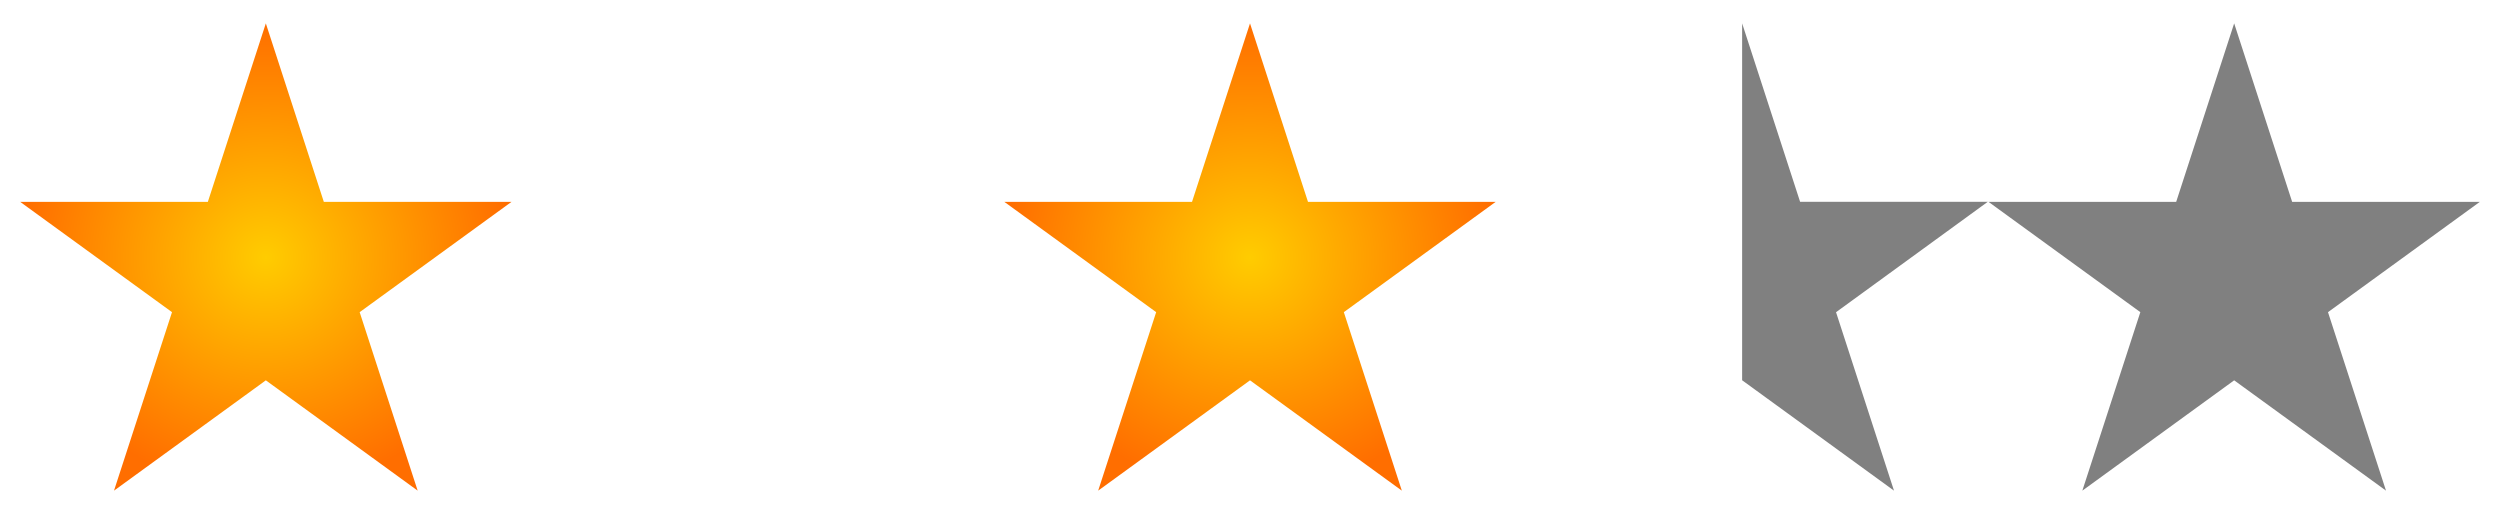
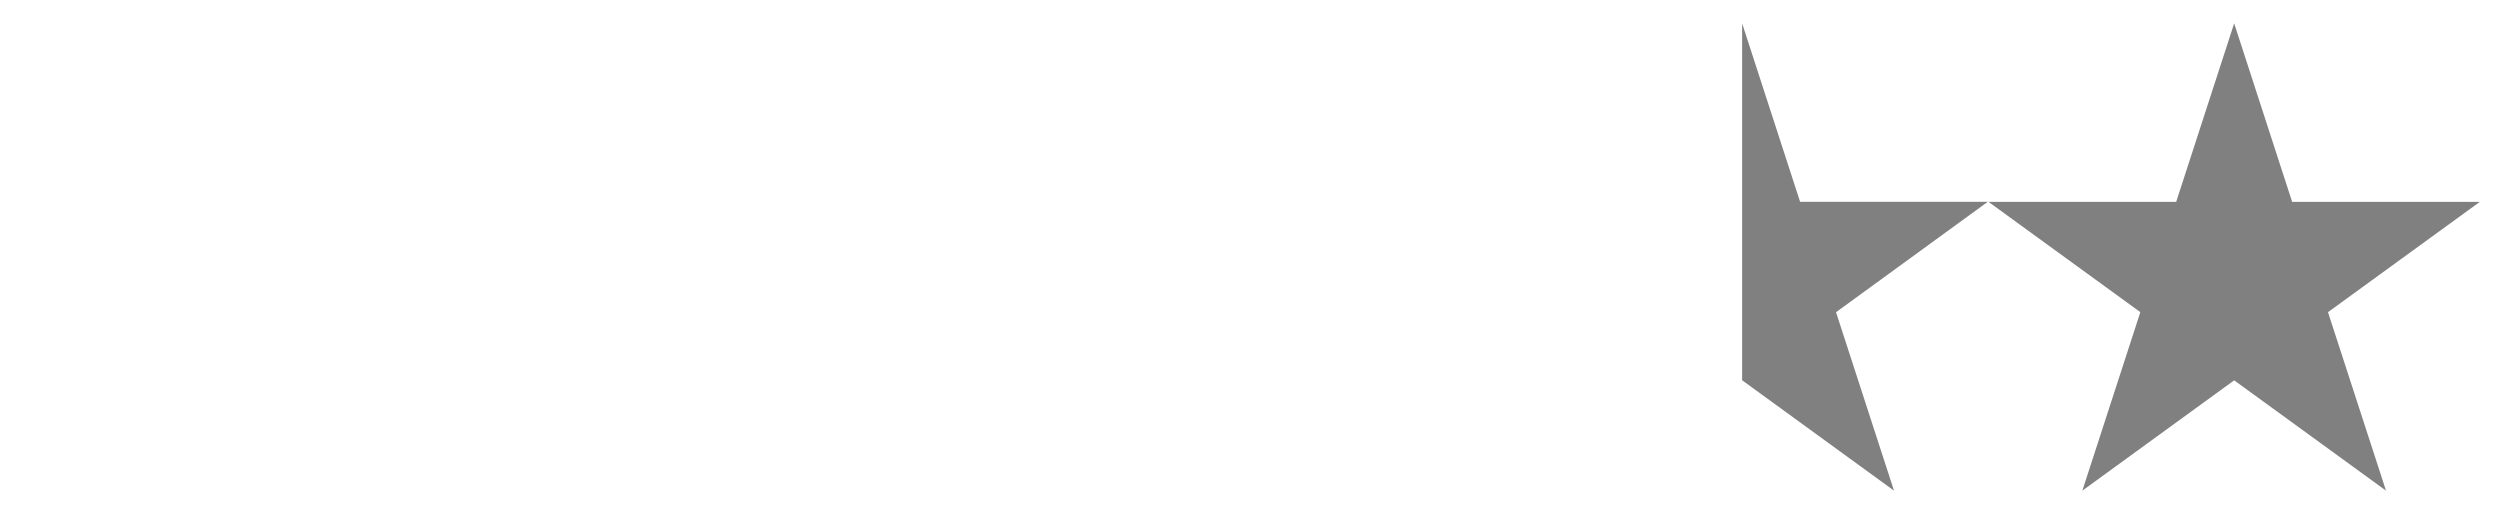
<svg xmlns="http://www.w3.org/2000/svg" xmlns:xlink="http://www.w3.org/1999/xlink" version="1.0" width="535" height="110">
  <defs>
    <radialGradient xlink:href="#a" id="b" gradientUnits="userSpaceOnUse" gradientTransform="matrix(.54 0 0 .514 13.686 -69.593)" cx="80" cy="242.587" fx="80" fy="242.587" r="97.352" />
    <linearGradient id="a">
      <stop style="stop-color:#fc0;stop-opacity:1" offset="0" />
      <stop style="stop-color:#ff6e00;stop-opacity:1" offset="1" />
    </linearGradient>
  </defs>
-   <path id="c" style="fill:url(#b);fill-opacity:1;fill-rule:evenodd;stroke:none;stroke-width:10;stroke-linecap:round;stroke-linejoin:round;stroke-miterlimit:4;stroke-dasharray:none;stroke-opacity:1" d="m56.888 5 12.41 38.199 40.163-.002-32.494 23.606L89.38 105 56.888 81.39 24.396 105 36.81 66.803 4.315 43.197l40.164.002L56.89 5z" />
  <use xlink:href="#c" height="110" width="535" transform="translate(105.306)" />
  <use xlink:href="#c" height="110" width="535" transform="translate(210.612)" />
  <use xlink:href="#c" height="110" width="535" transform="translate(315.918)" />
-   <path style="fill:gray;fill-opacity:1;fill-rule:evenodd;stroke:none;stroke-width:10;stroke-linecap:round;stroke-linejoin:round;stroke-miterlimit:4;stroke-dasharray:none;stroke-opacity:1" d="m478.112 5 12.409 38.199 40.164-.002-32.495 23.606L510.604 105l-32.492-23.61L445.62 105l12.413-38.197-32.494-23.606 40.164.002L478.112 5zM372.816 81.375l32.5 23.625-12.406-38.187 32.469-23.625h-40.156L372.816 5v76.375z" />
+   <path style="fill:gray;fill-opacity:1;fill-rule:evenodd;stroke:none;stroke-width:10;stroke-linecap:round;stroke-linejoin:round;stroke-miterlimit:4;stroke-dasharray:none;stroke-opacity:1" d="m478.112 5 12.409 38.199 40.164-.002-32.495 23.606L510.604 105l-32.492-23.61L445.62 105l12.413-38.197-32.494-23.606 40.164.002L478.112 5M372.816 81.375l32.5 23.625-12.406-38.187 32.469-23.625h-40.156L372.816 5v76.375z" />
</svg>